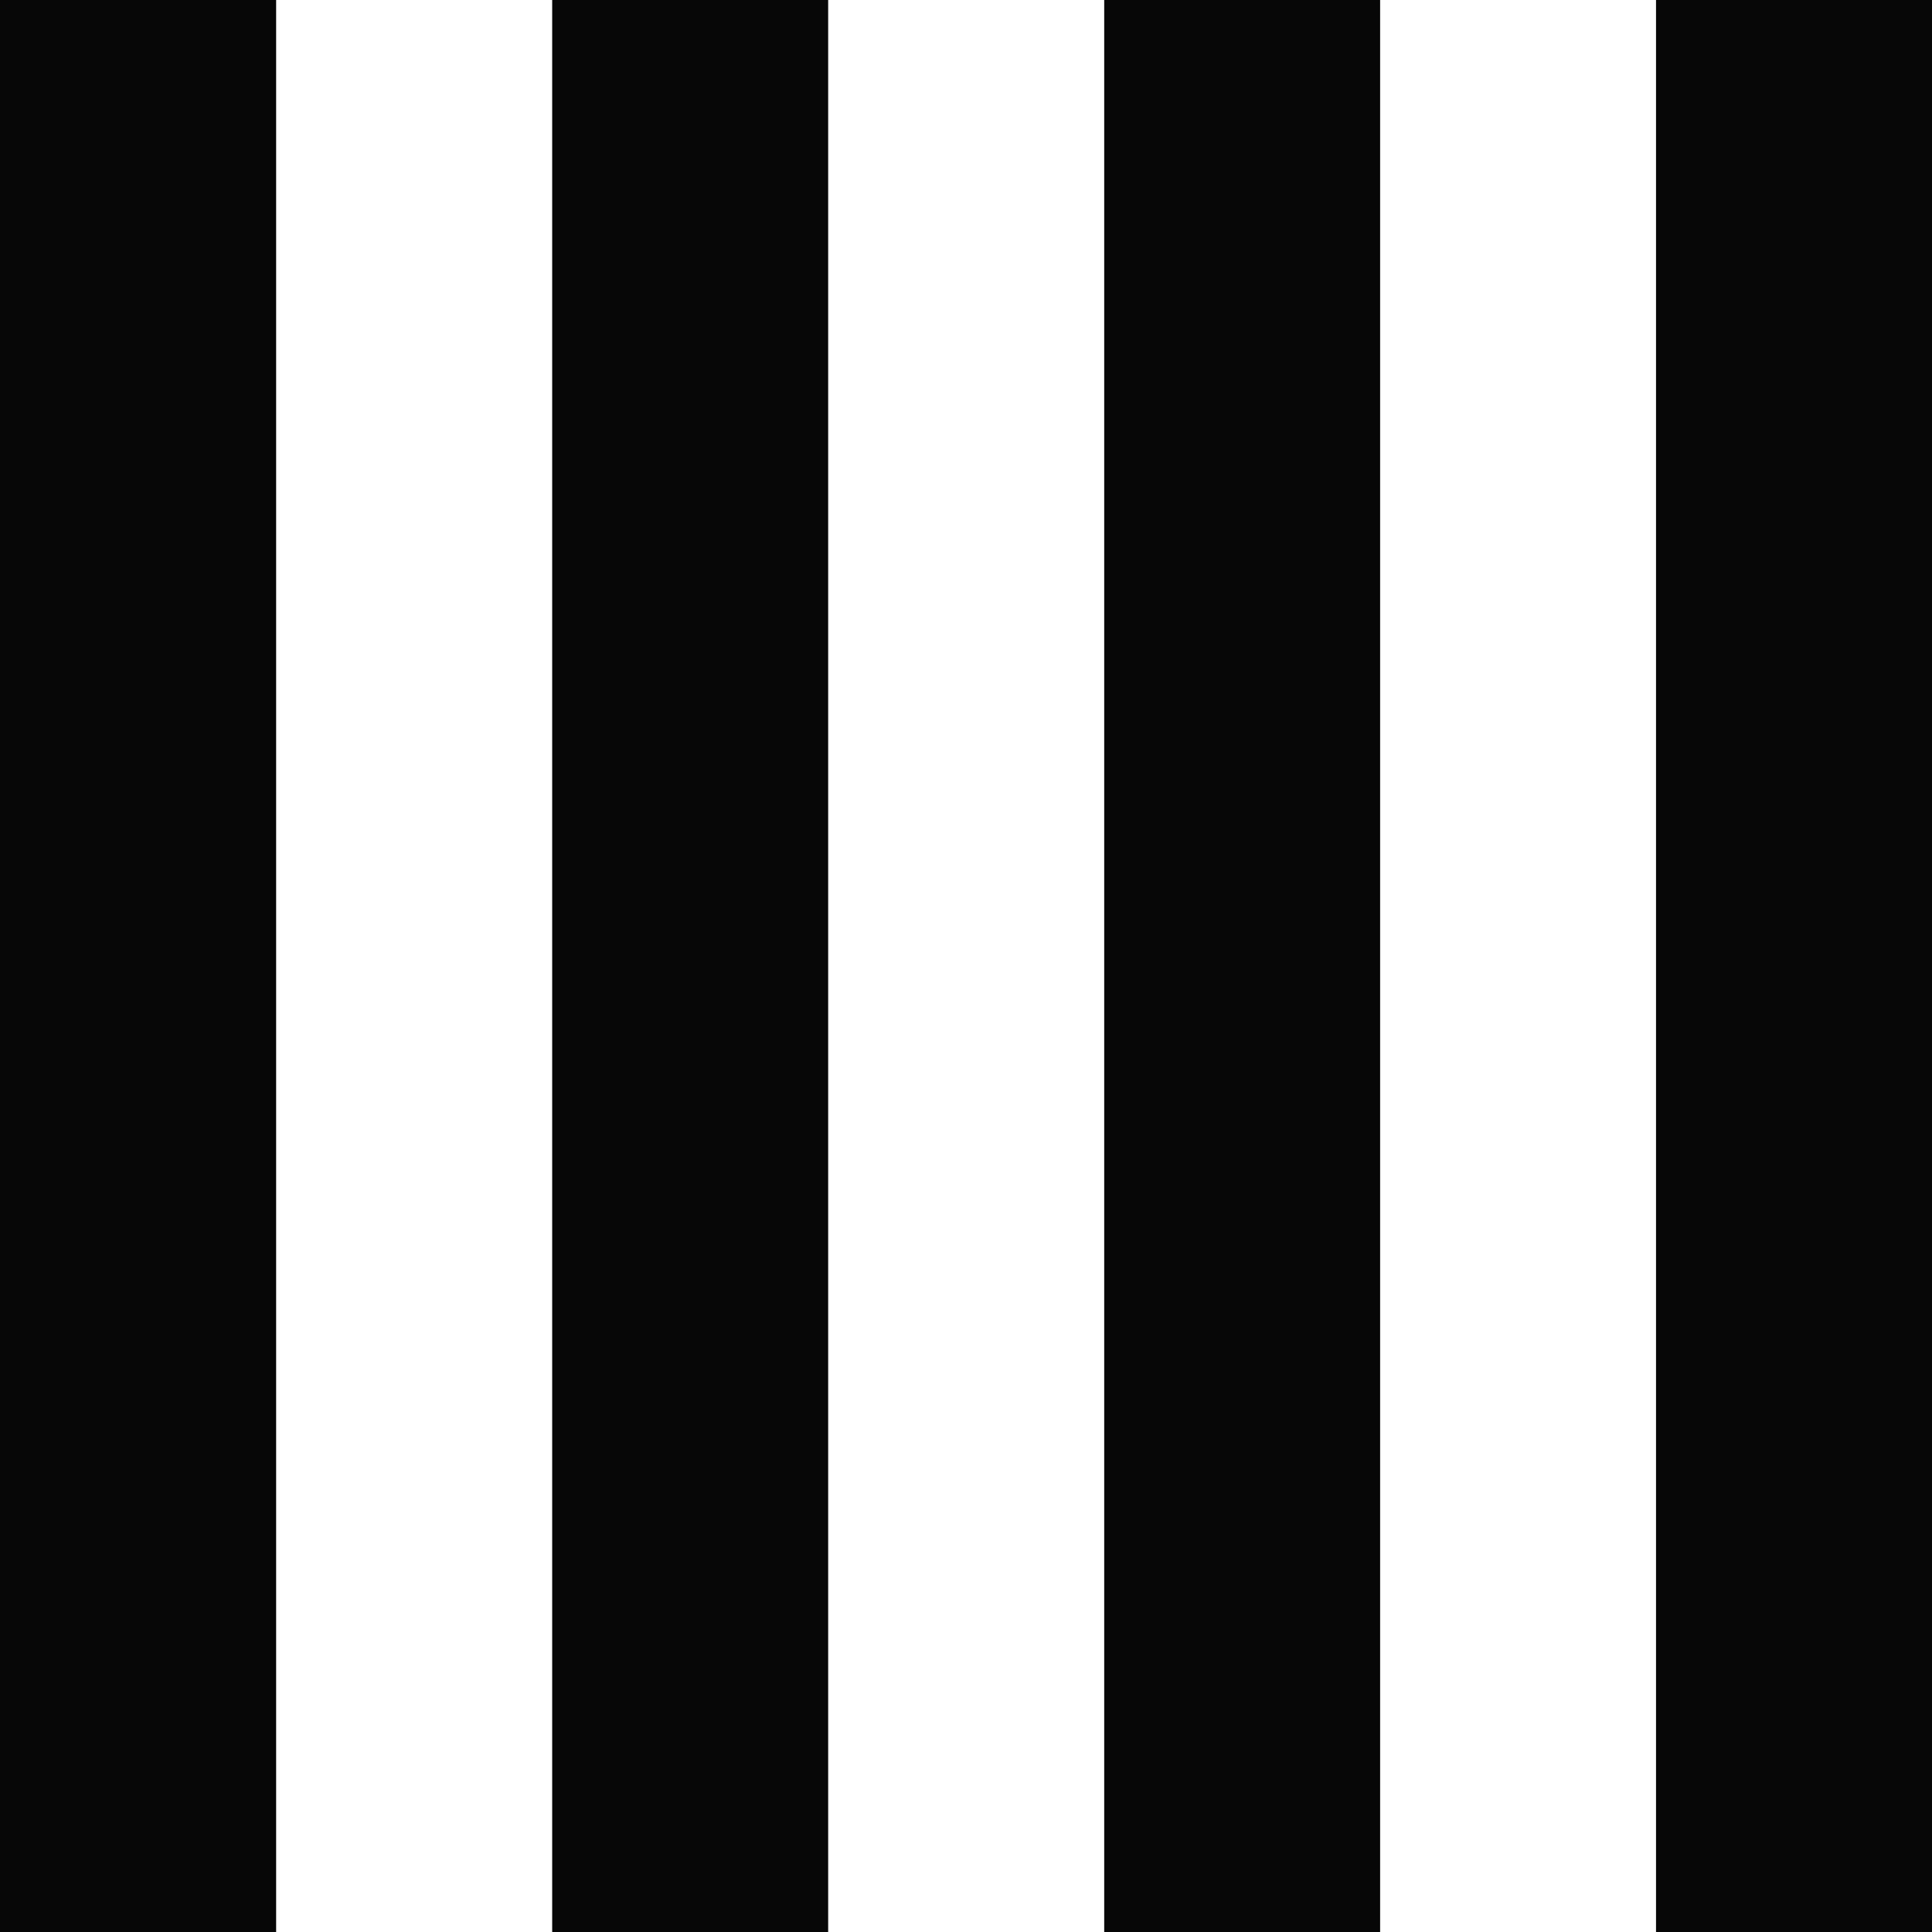
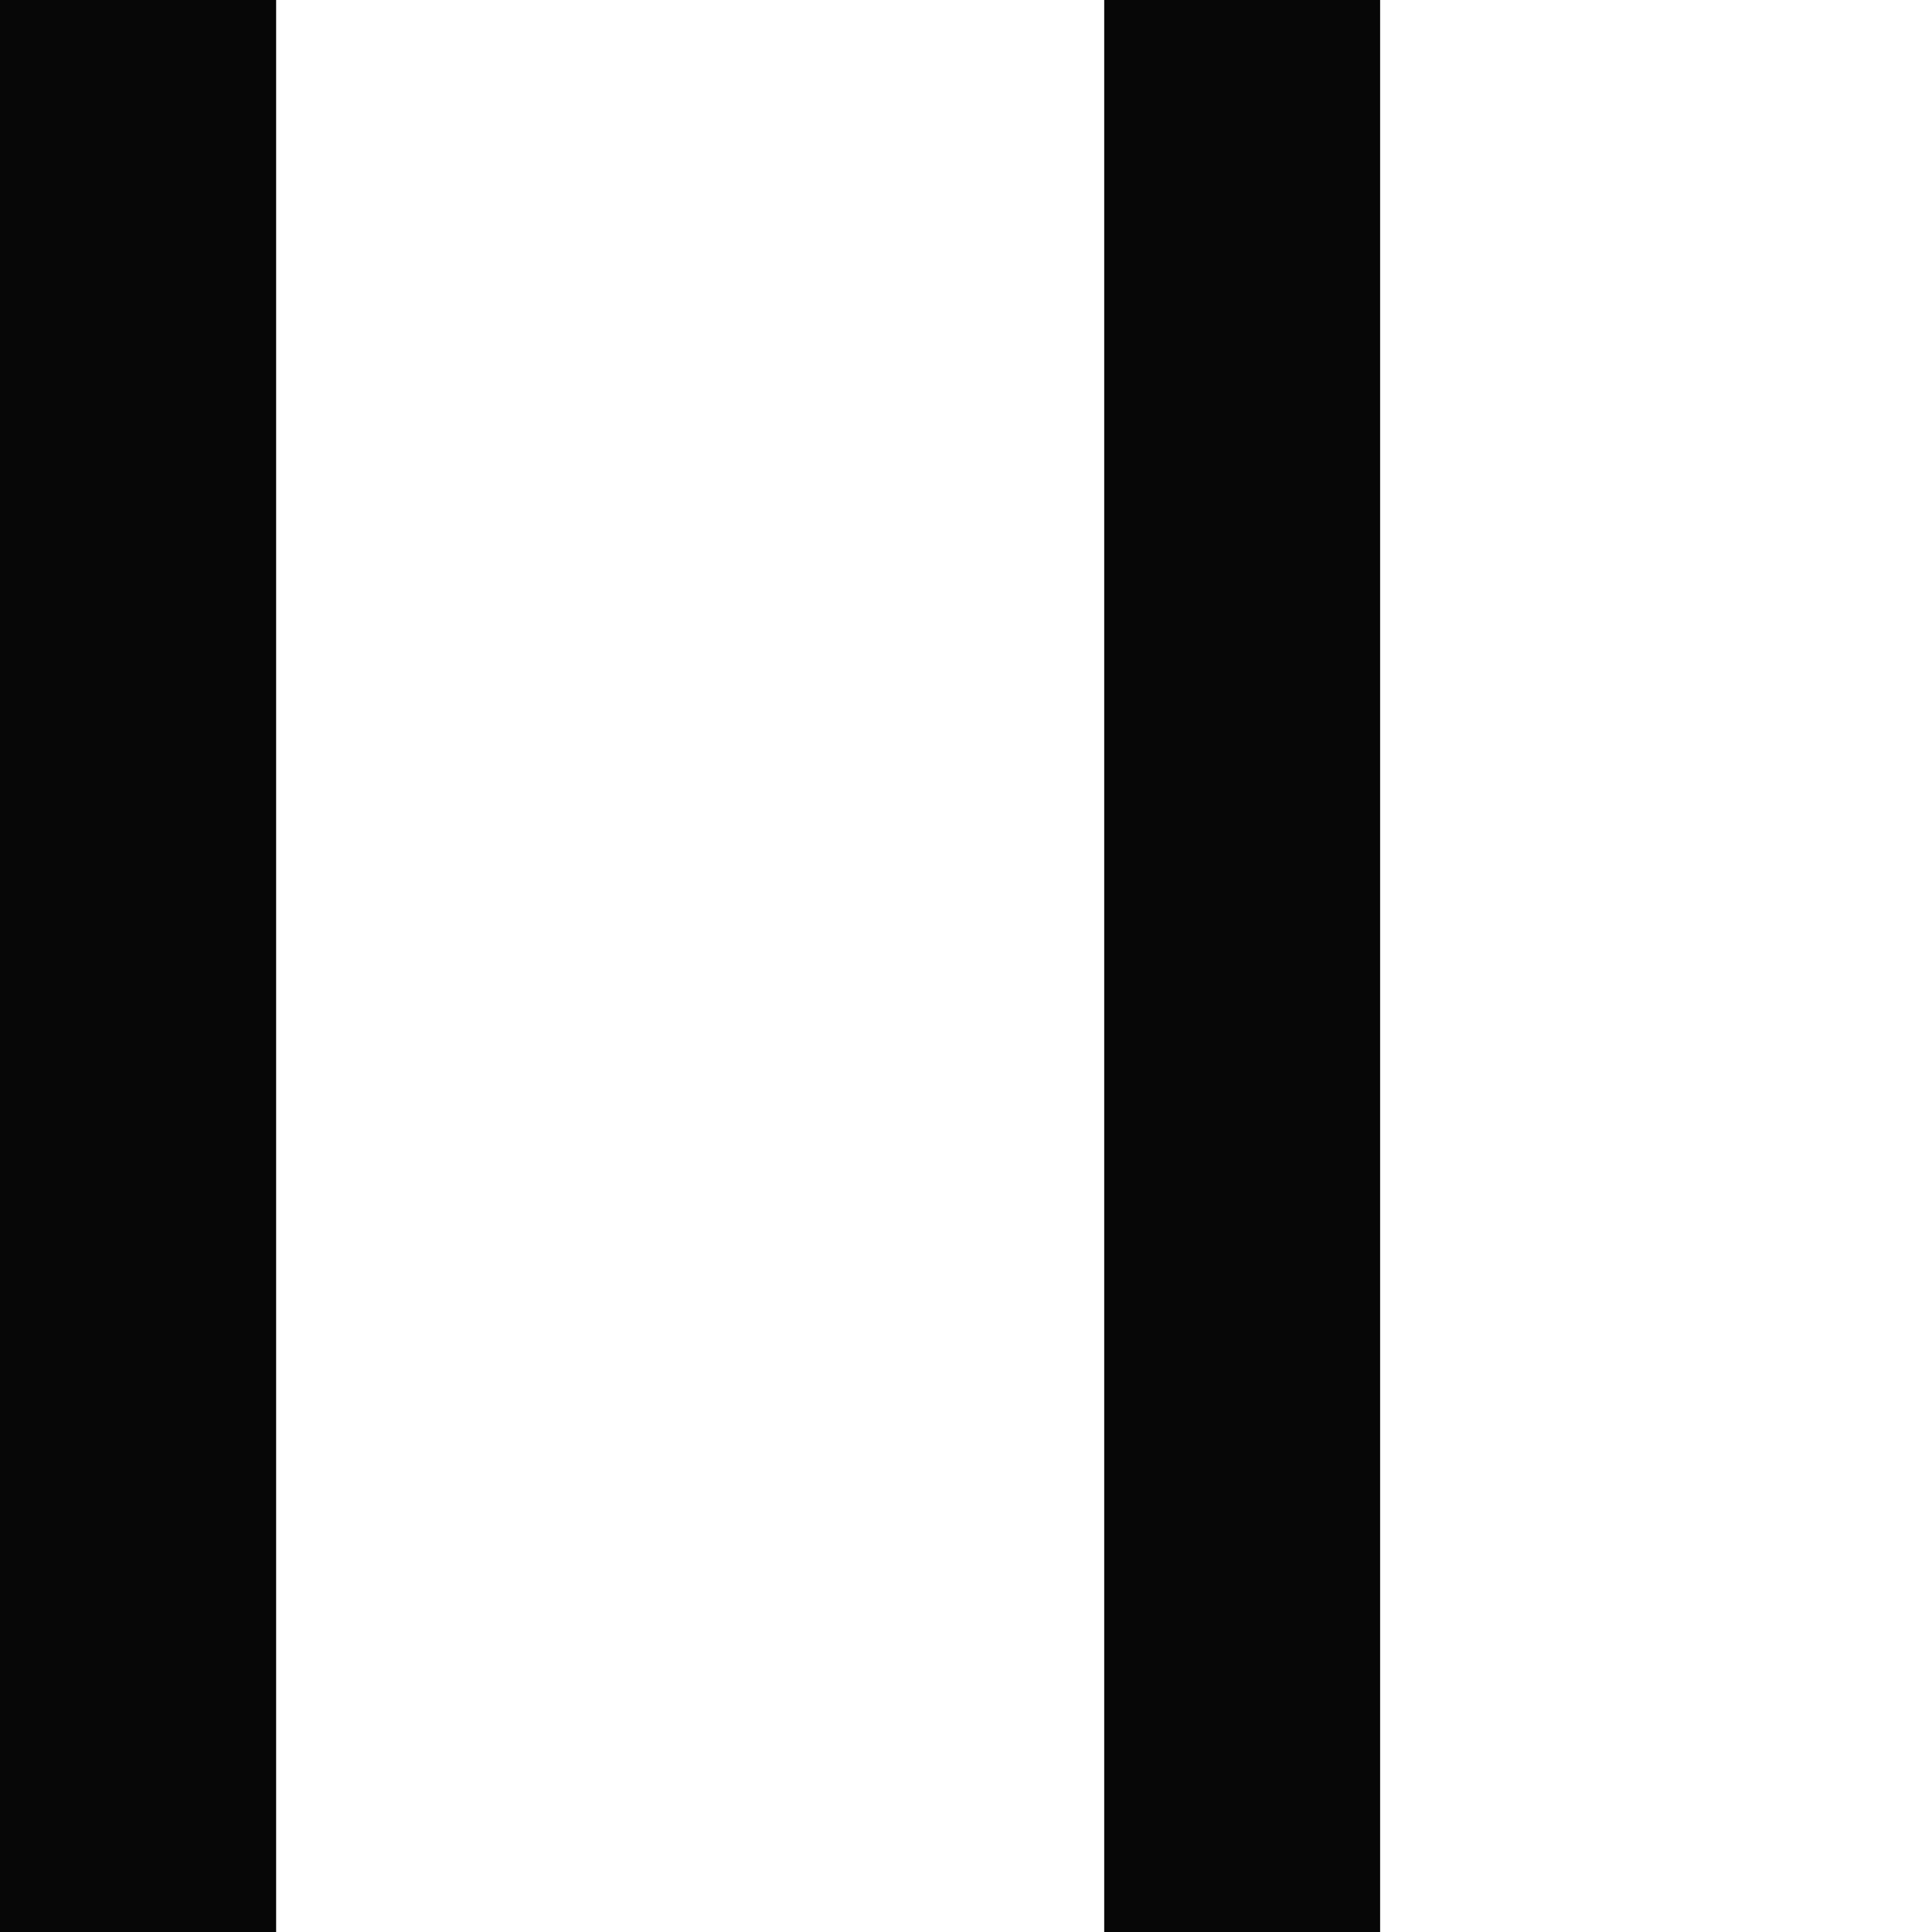
<svg xmlns="http://www.w3.org/2000/svg" width="201.978" height="201.992" viewBox="0 0 201.978 201.992">
  <defs>
    <style>.a{fill:#070707;}</style>
  </defs>
  <rect class="a" width="28.868" height="201.992" />
-   <rect class="a" width="28.853" height="201.992" transform="translate(57.727)" />
  <rect class="a" width="28.845" height="201.992" transform="translate(115.438)" />
-   <rect class="a" width="28.853" height="201.992" transform="translate(173.126)" />
</svg>